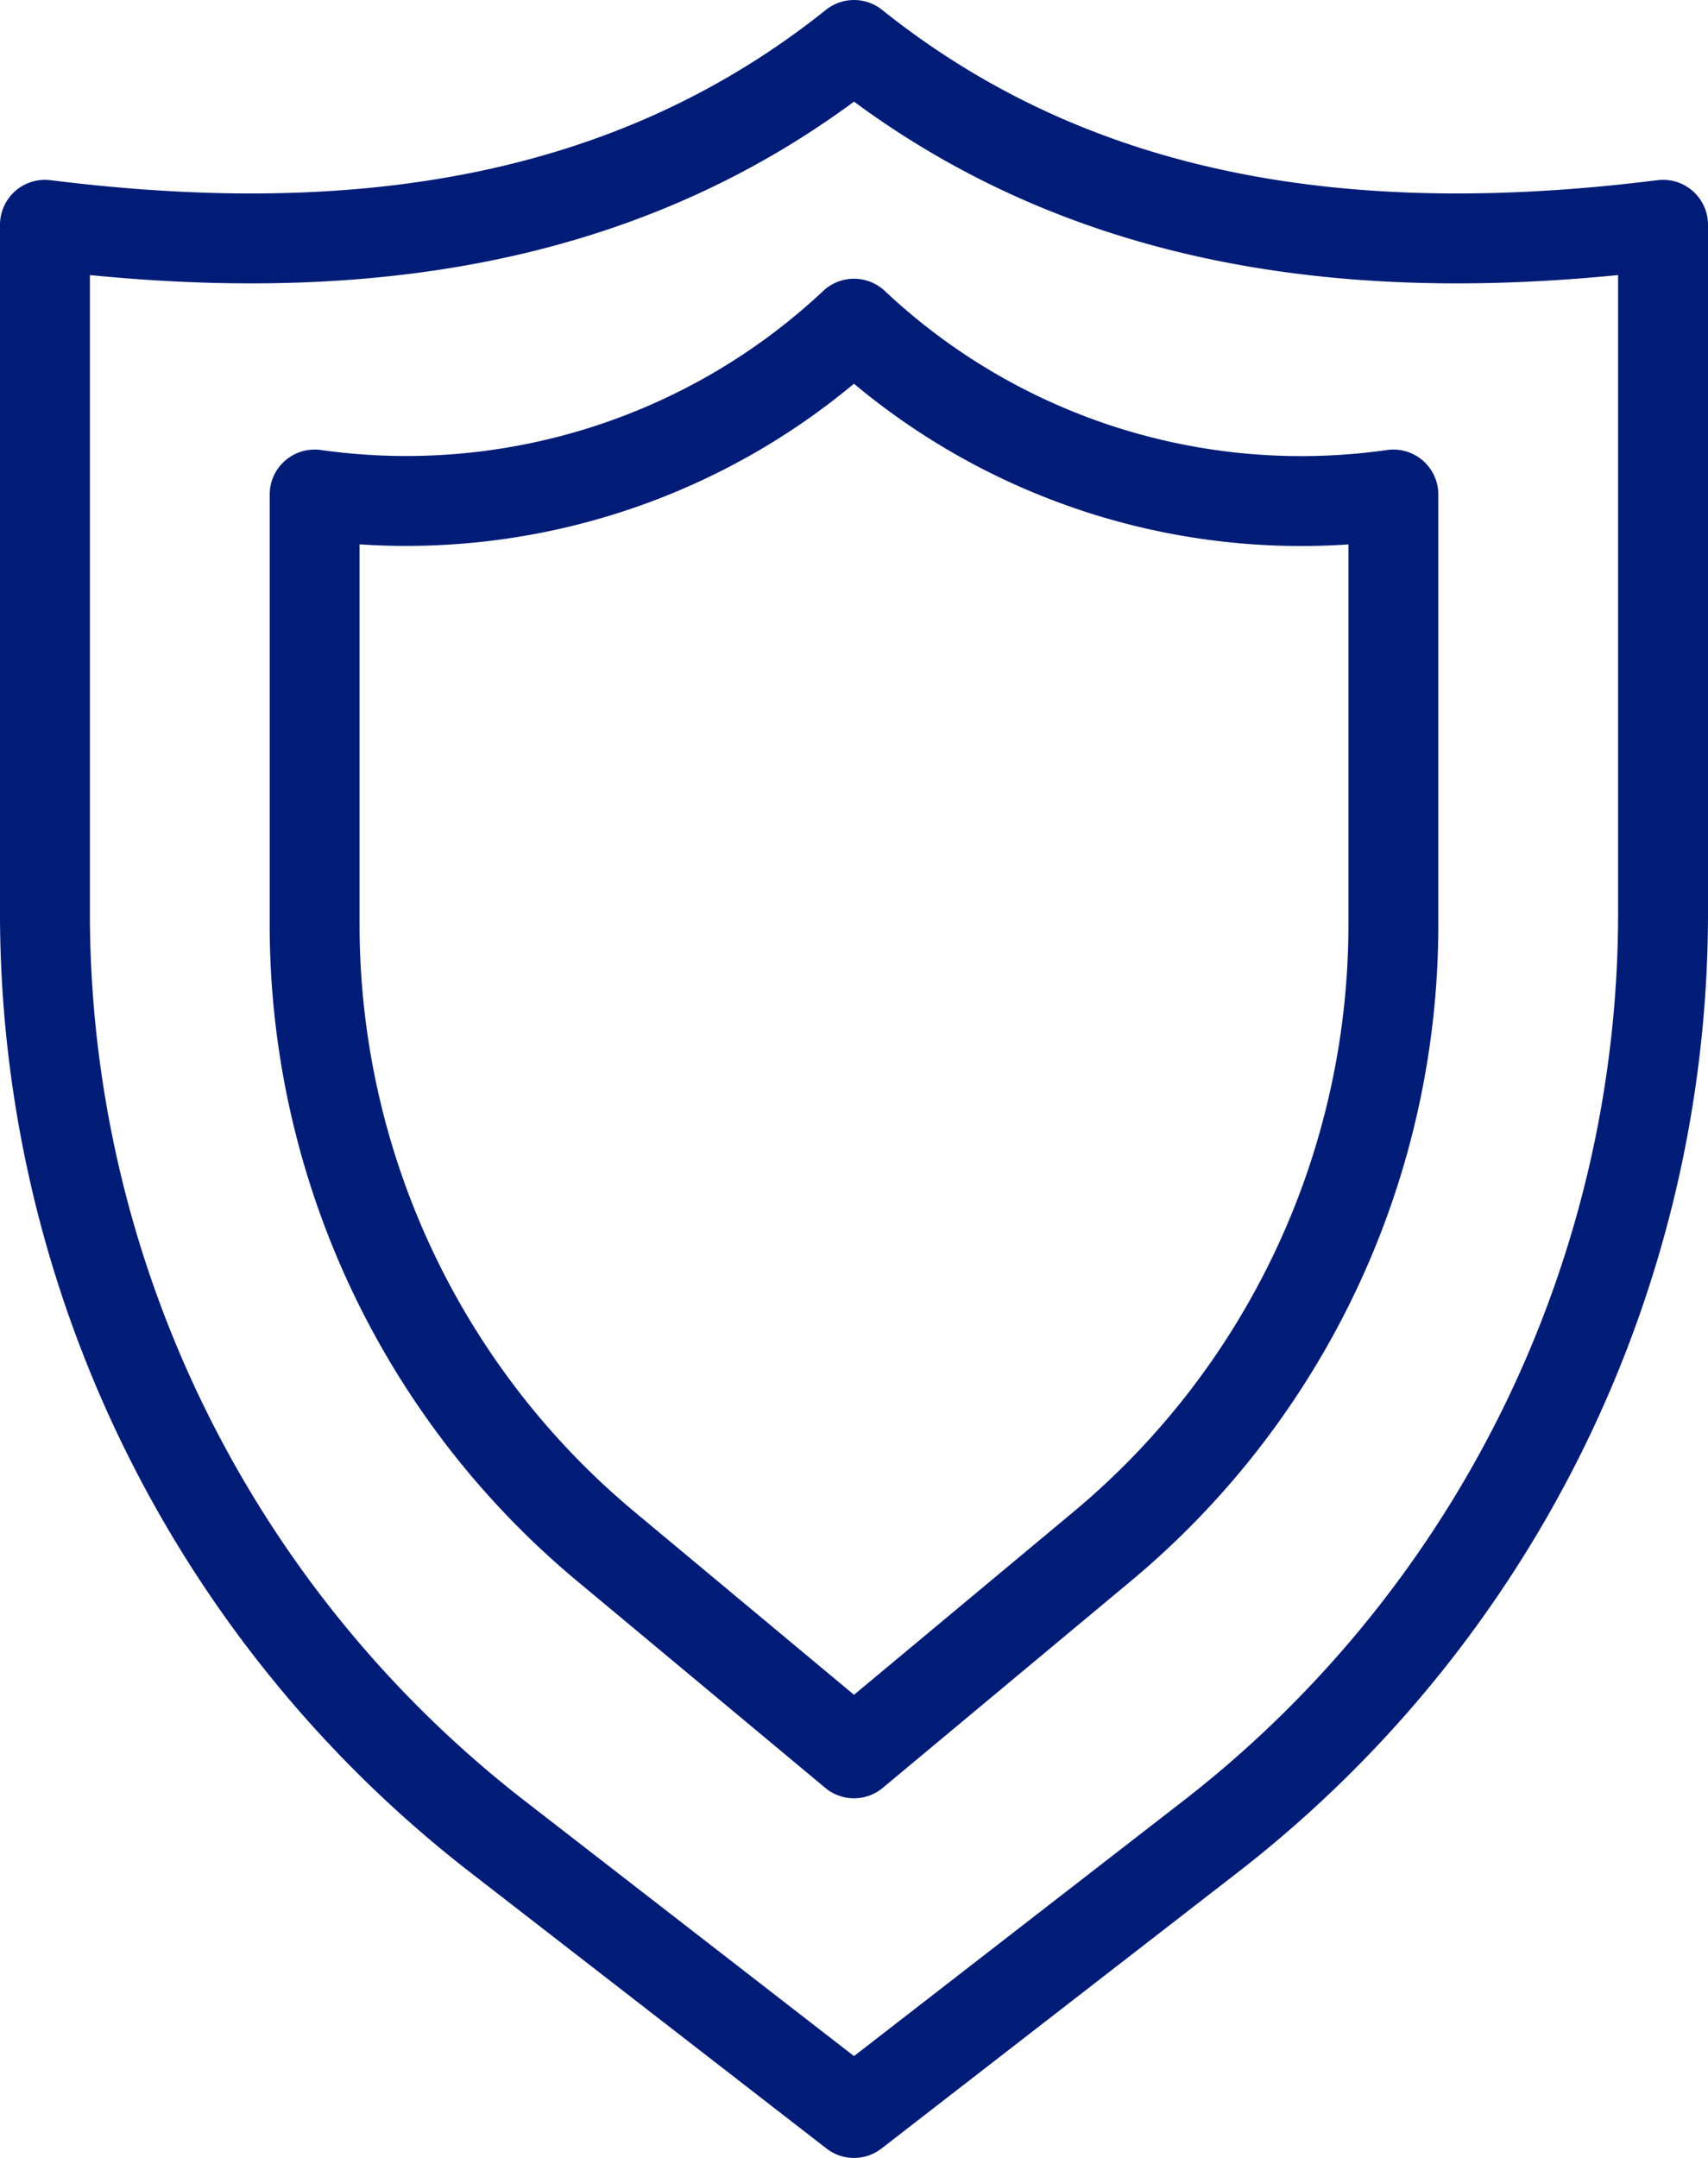
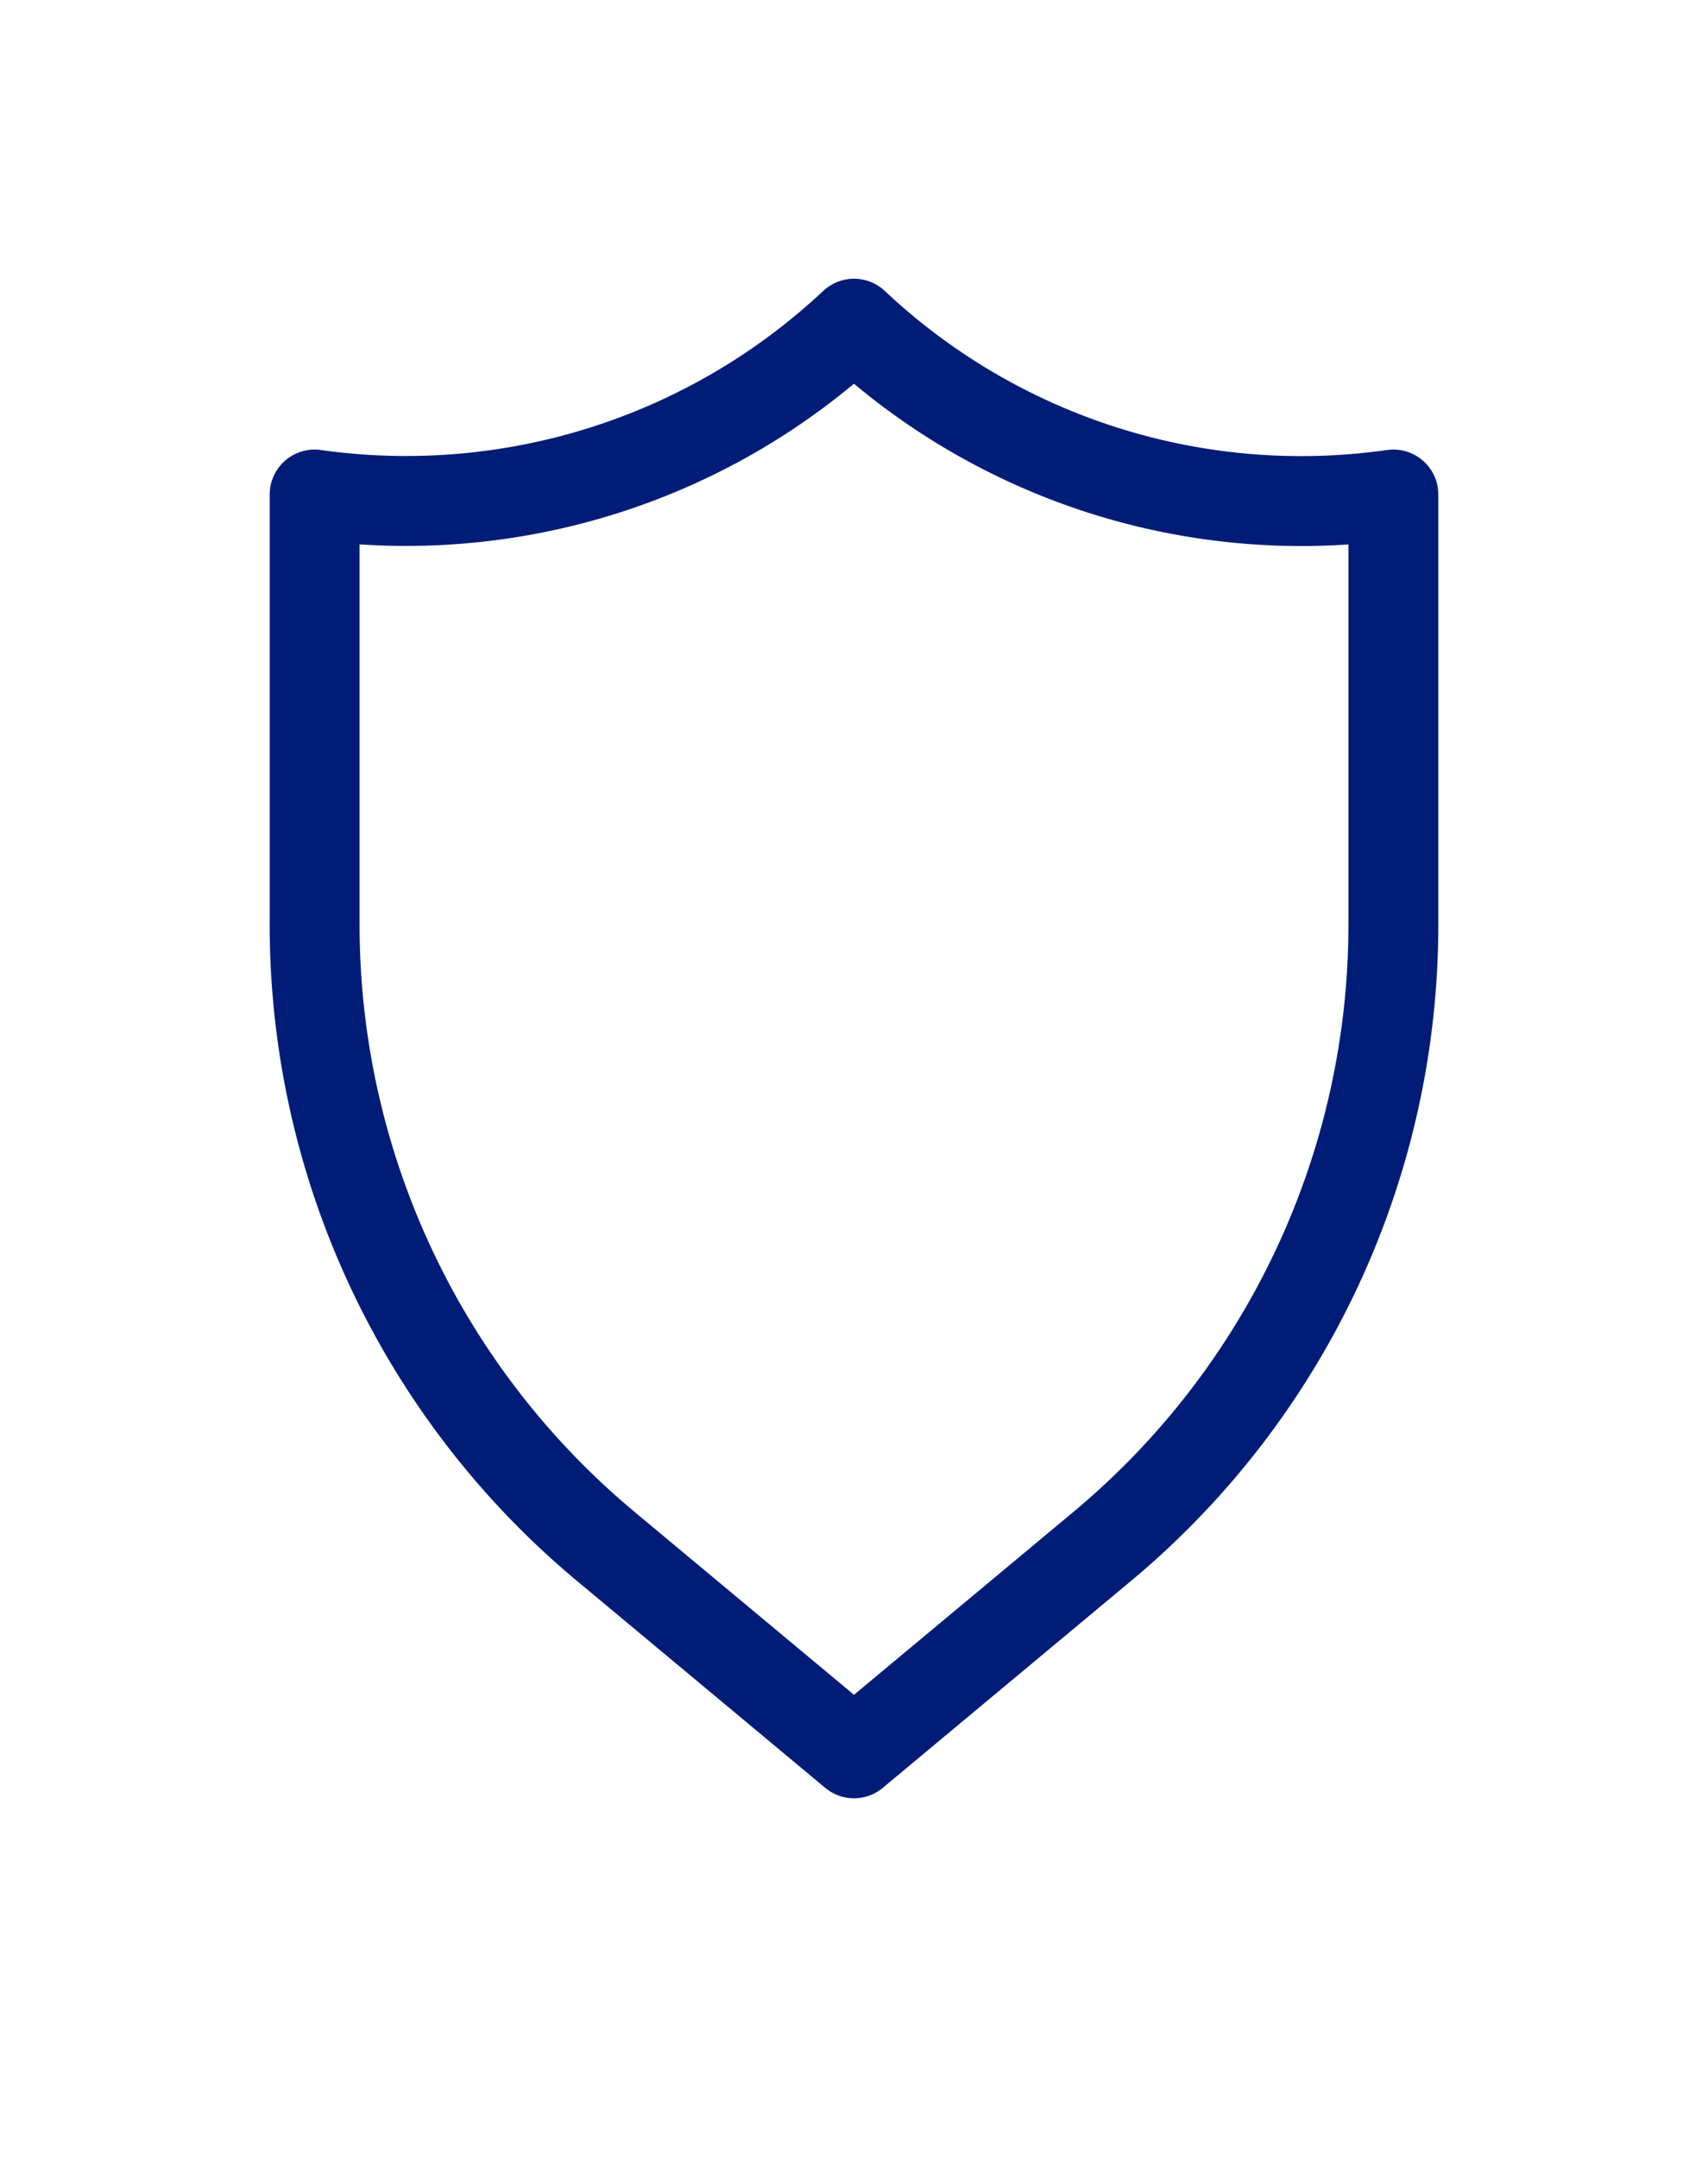
<svg xmlns="http://www.w3.org/2000/svg" id="Calque_1" data-name="Calque 1" viewBox="0 0 19 24">
  <defs>
    <style>.cls-1{fill:none;stroke:#011c77;stroke-linecap:round;stroke-linejoin:round;}</style>
  </defs>
  <title>confiance</title>
-   <path class="cls-1" d="M9.5.5C7,2.5,3.93,2.93.5,2.5v7.64a13,13,0,0,0,5,10.26l4,3.1,4-3.1a13,13,0,0,0,5-10.26V2.5C15.07,2.93,12,2.5,9.5.5Z" />
  <path class="cls-1" d="M9.5,3.6a7.28,7.28,0,0,1-6,1.9v4.78A9,9,0,0,0,6.74,17.2L9.5,19.5l2.76-2.3a9,9,0,0,0,3.24-6.92V5.5A7.26,7.26,0,0,1,9.5,3.6Z" />
</svg>